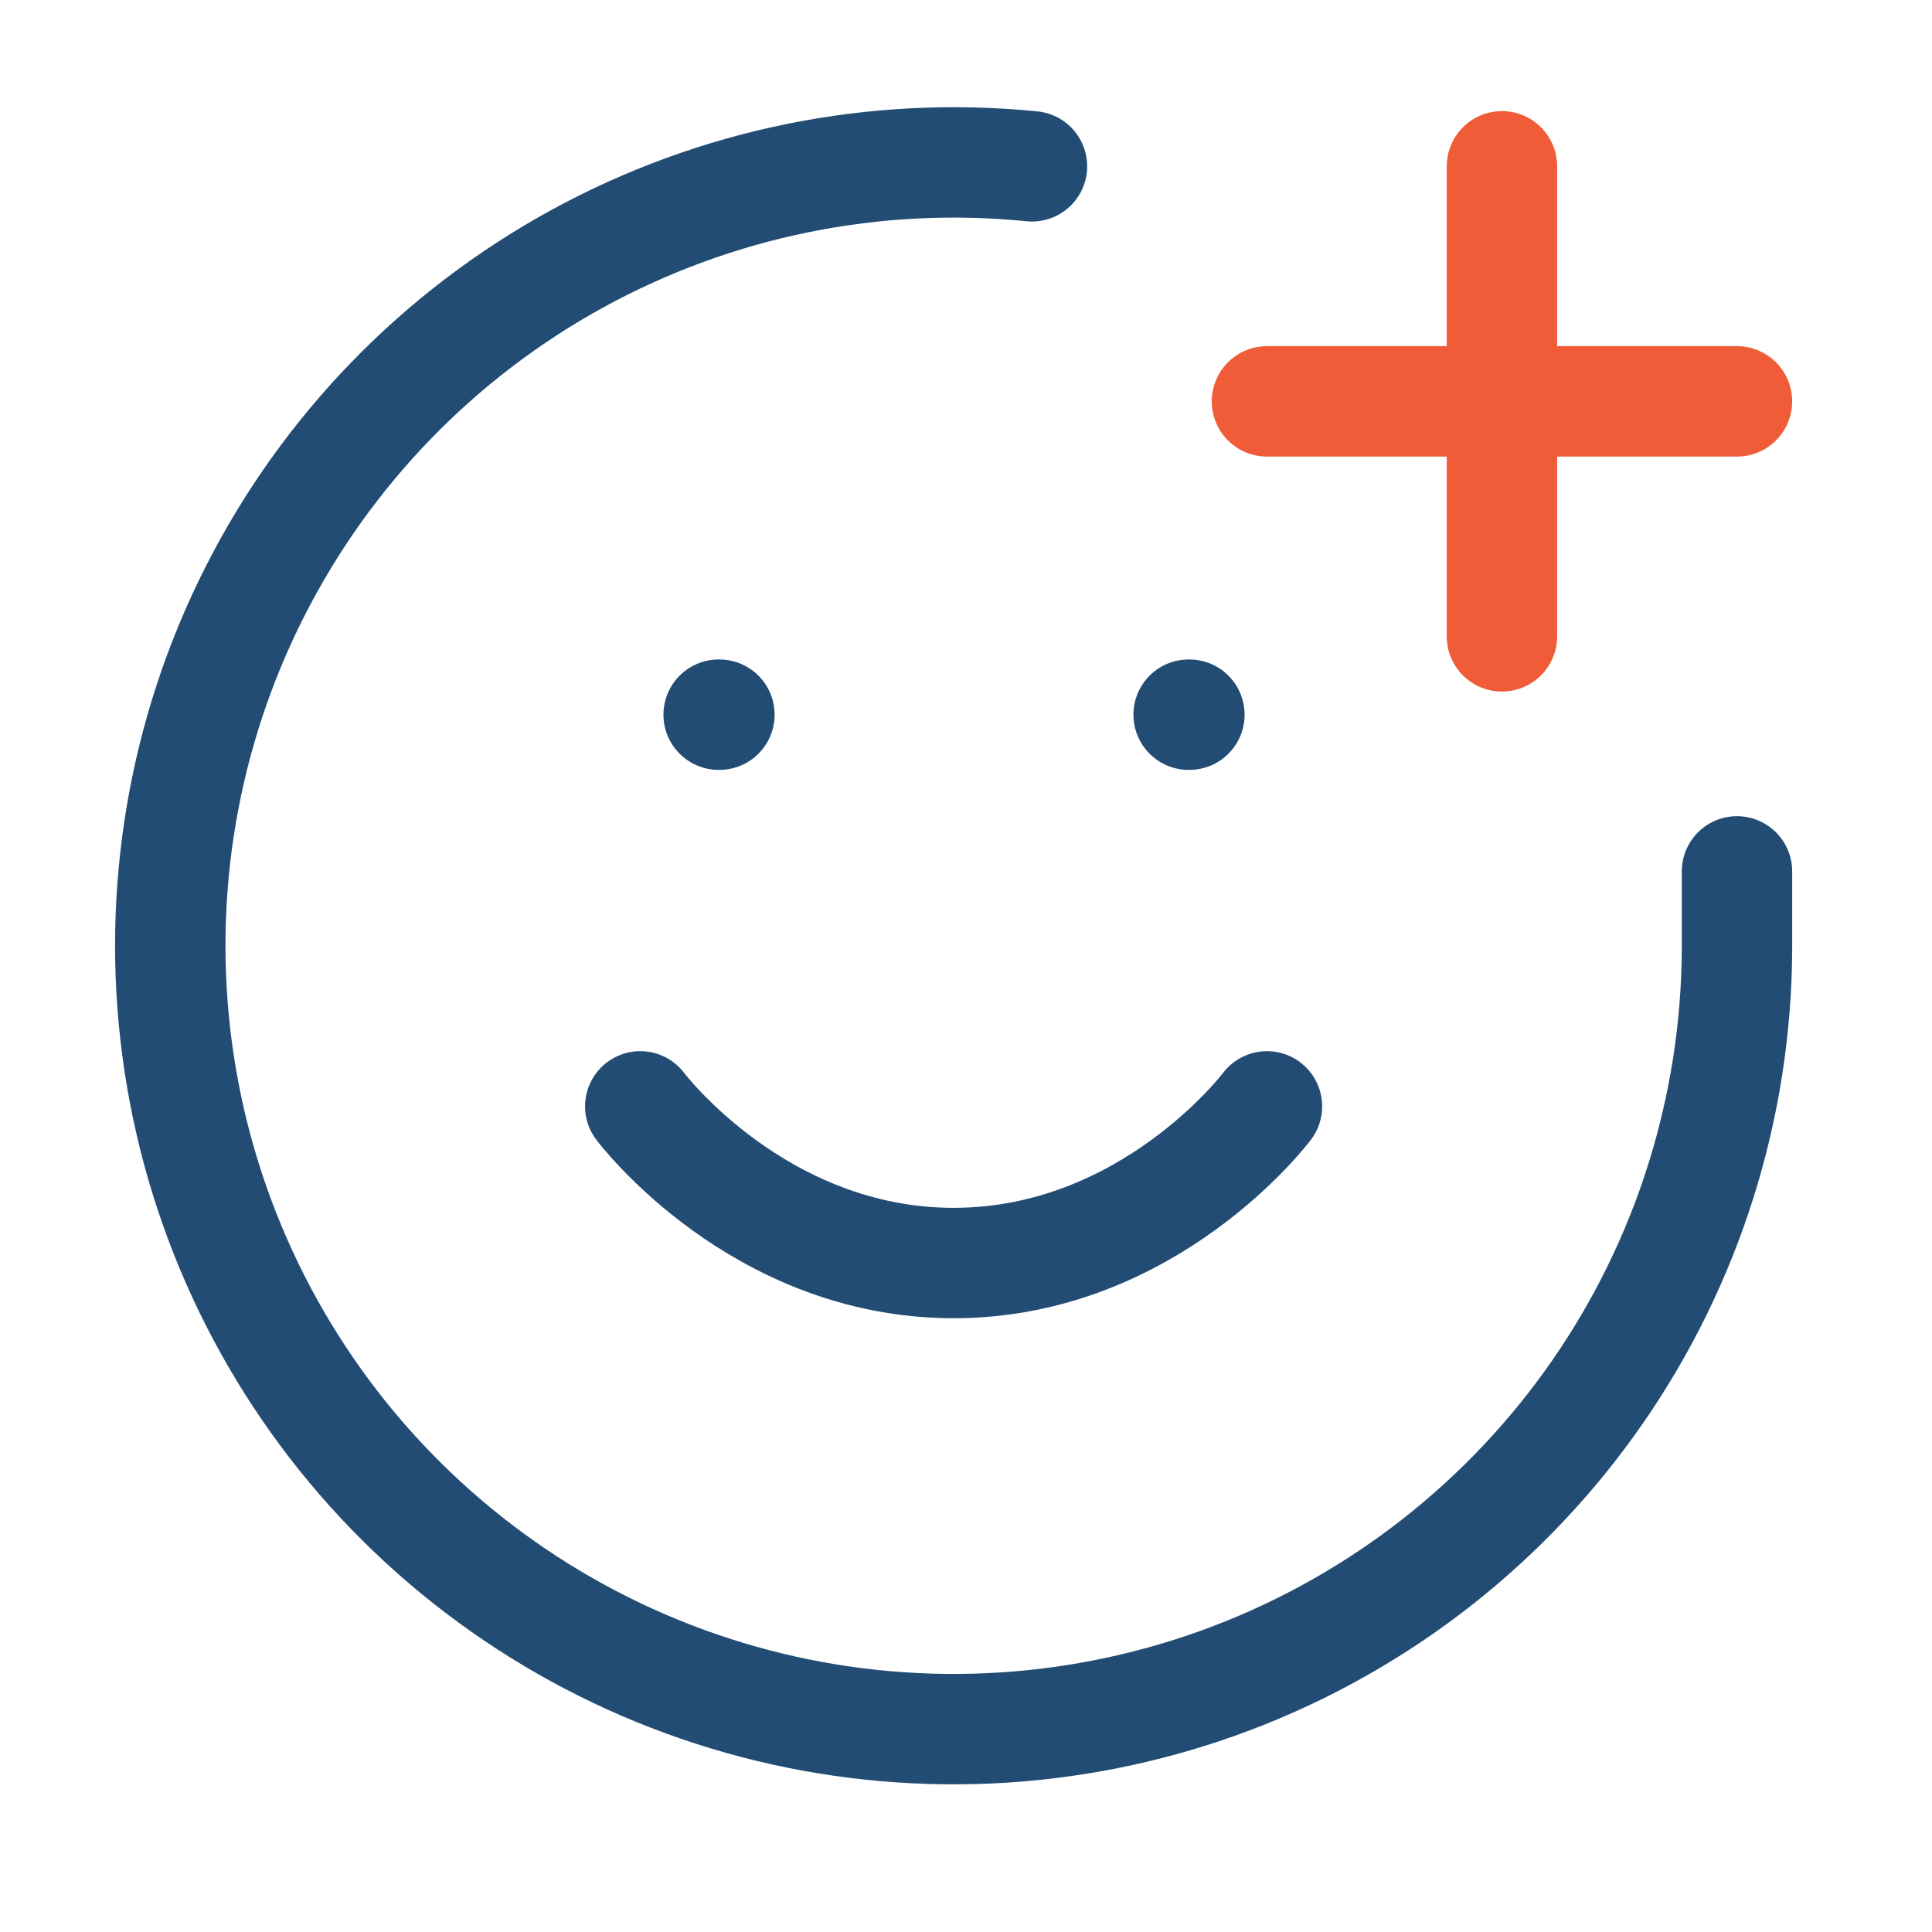
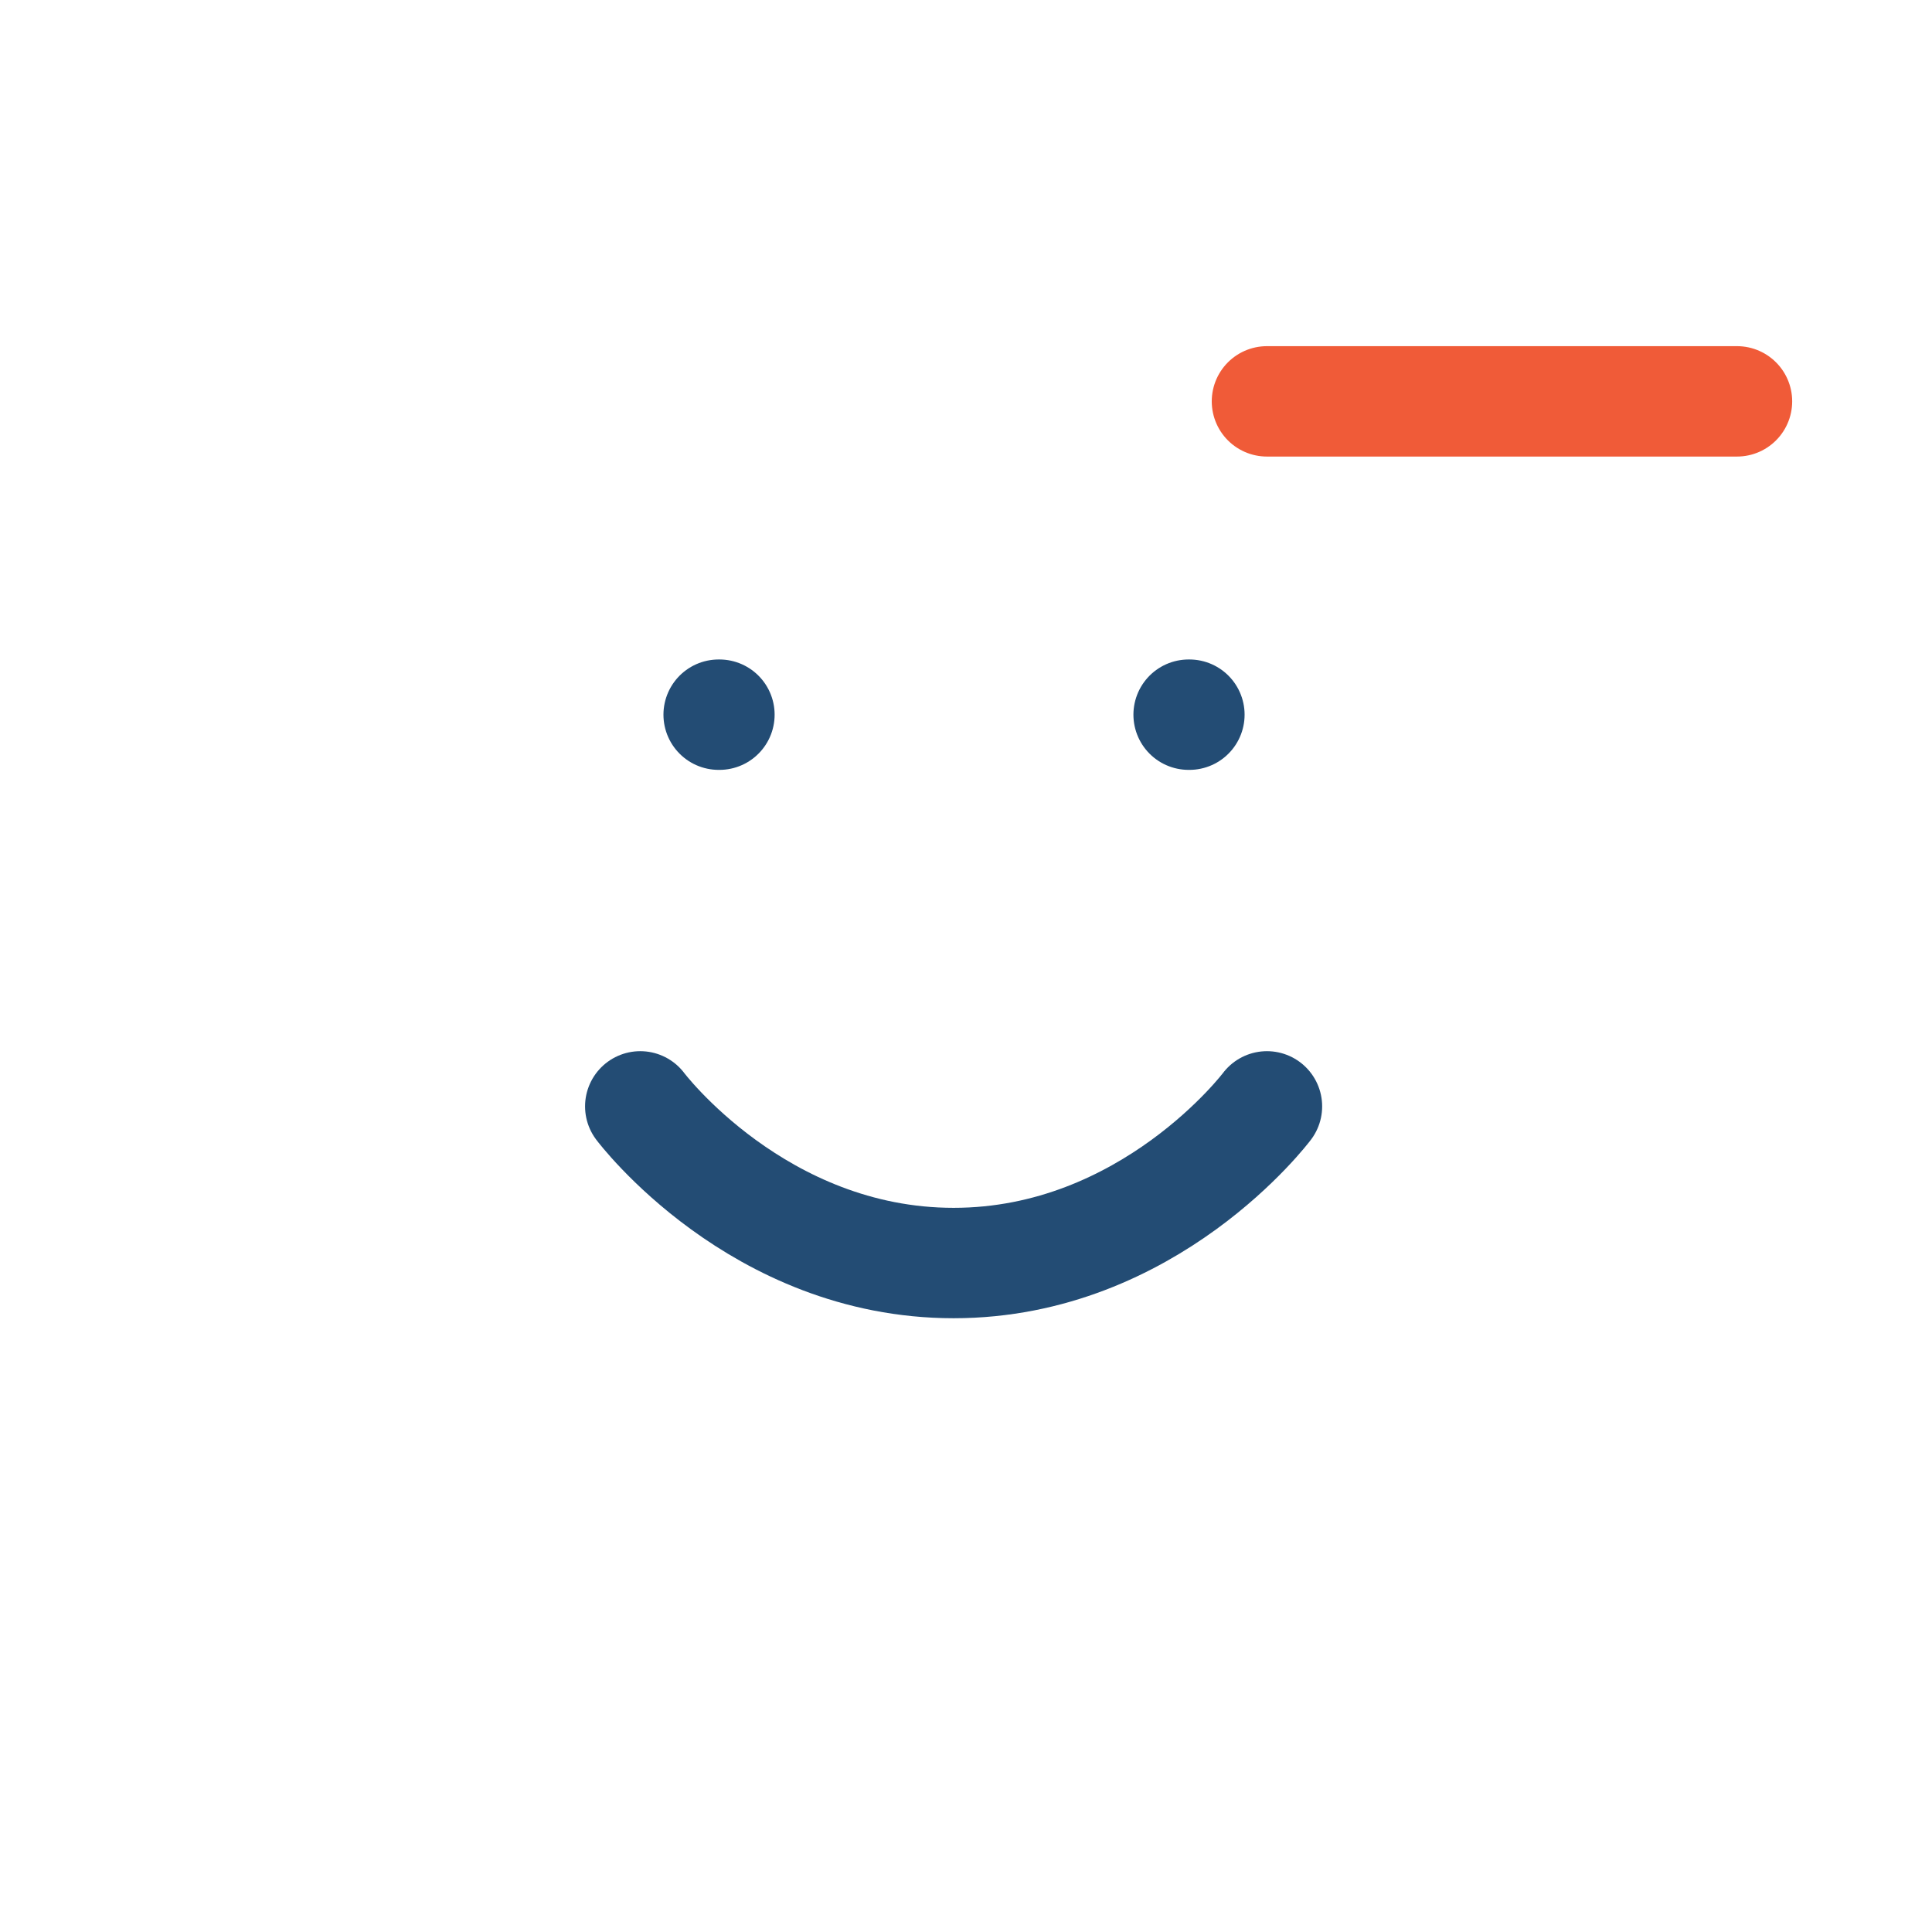
<svg xmlns="http://www.w3.org/2000/svg" width="35" height="35" viewBox="0 0 35 35" fill="none">
-   <path d="M31.467 15.786V17.205C31.453 20.069 30.572 22.862 28.941 25.216C27.309 27.57 25.004 29.376 22.327 30.396C19.65 31.415 16.728 31.601 13.943 30.928C11.159 30.255 8.644 28.756 6.727 26.627C4.811 24.498 3.584 21.839 3.208 19C2.831 16.16 3.322 13.273 4.617 10.718C5.912 8.163 7.95 6.06 10.462 4.685C12.975 3.31 15.845 2.727 18.695 3.013" stroke="#234C74" stroke-width="2" stroke-linecap="round" stroke-linejoin="round" />
  <path d="M11.599 20.043C11.599 20.043 13.728 22.881 17.276 22.881C20.823 22.881 22.952 20.043 22.952 20.043" stroke="#234C74" stroke-width="2" stroke-linecap="round" stroke-linejoin="round" />
  <path d="M13.019 12.947H13.033" stroke="#234C74" stroke-width="2" stroke-linecap="round" stroke-linejoin="round" />
  <path d="M21.533 12.947H21.547" stroke="#234C74" stroke-width="2" stroke-linecap="round" stroke-linejoin="round" />
  <path d="M22.952 7.271H31.467" stroke="#F05B38" stroke-width="2" stroke-linecap="round" stroke-linejoin="round" />
-   <path d="M27.209 3.013V11.528" stroke="#F05B38" stroke-width="2" stroke-linecap="round" stroke-linejoin="round" />
</svg>